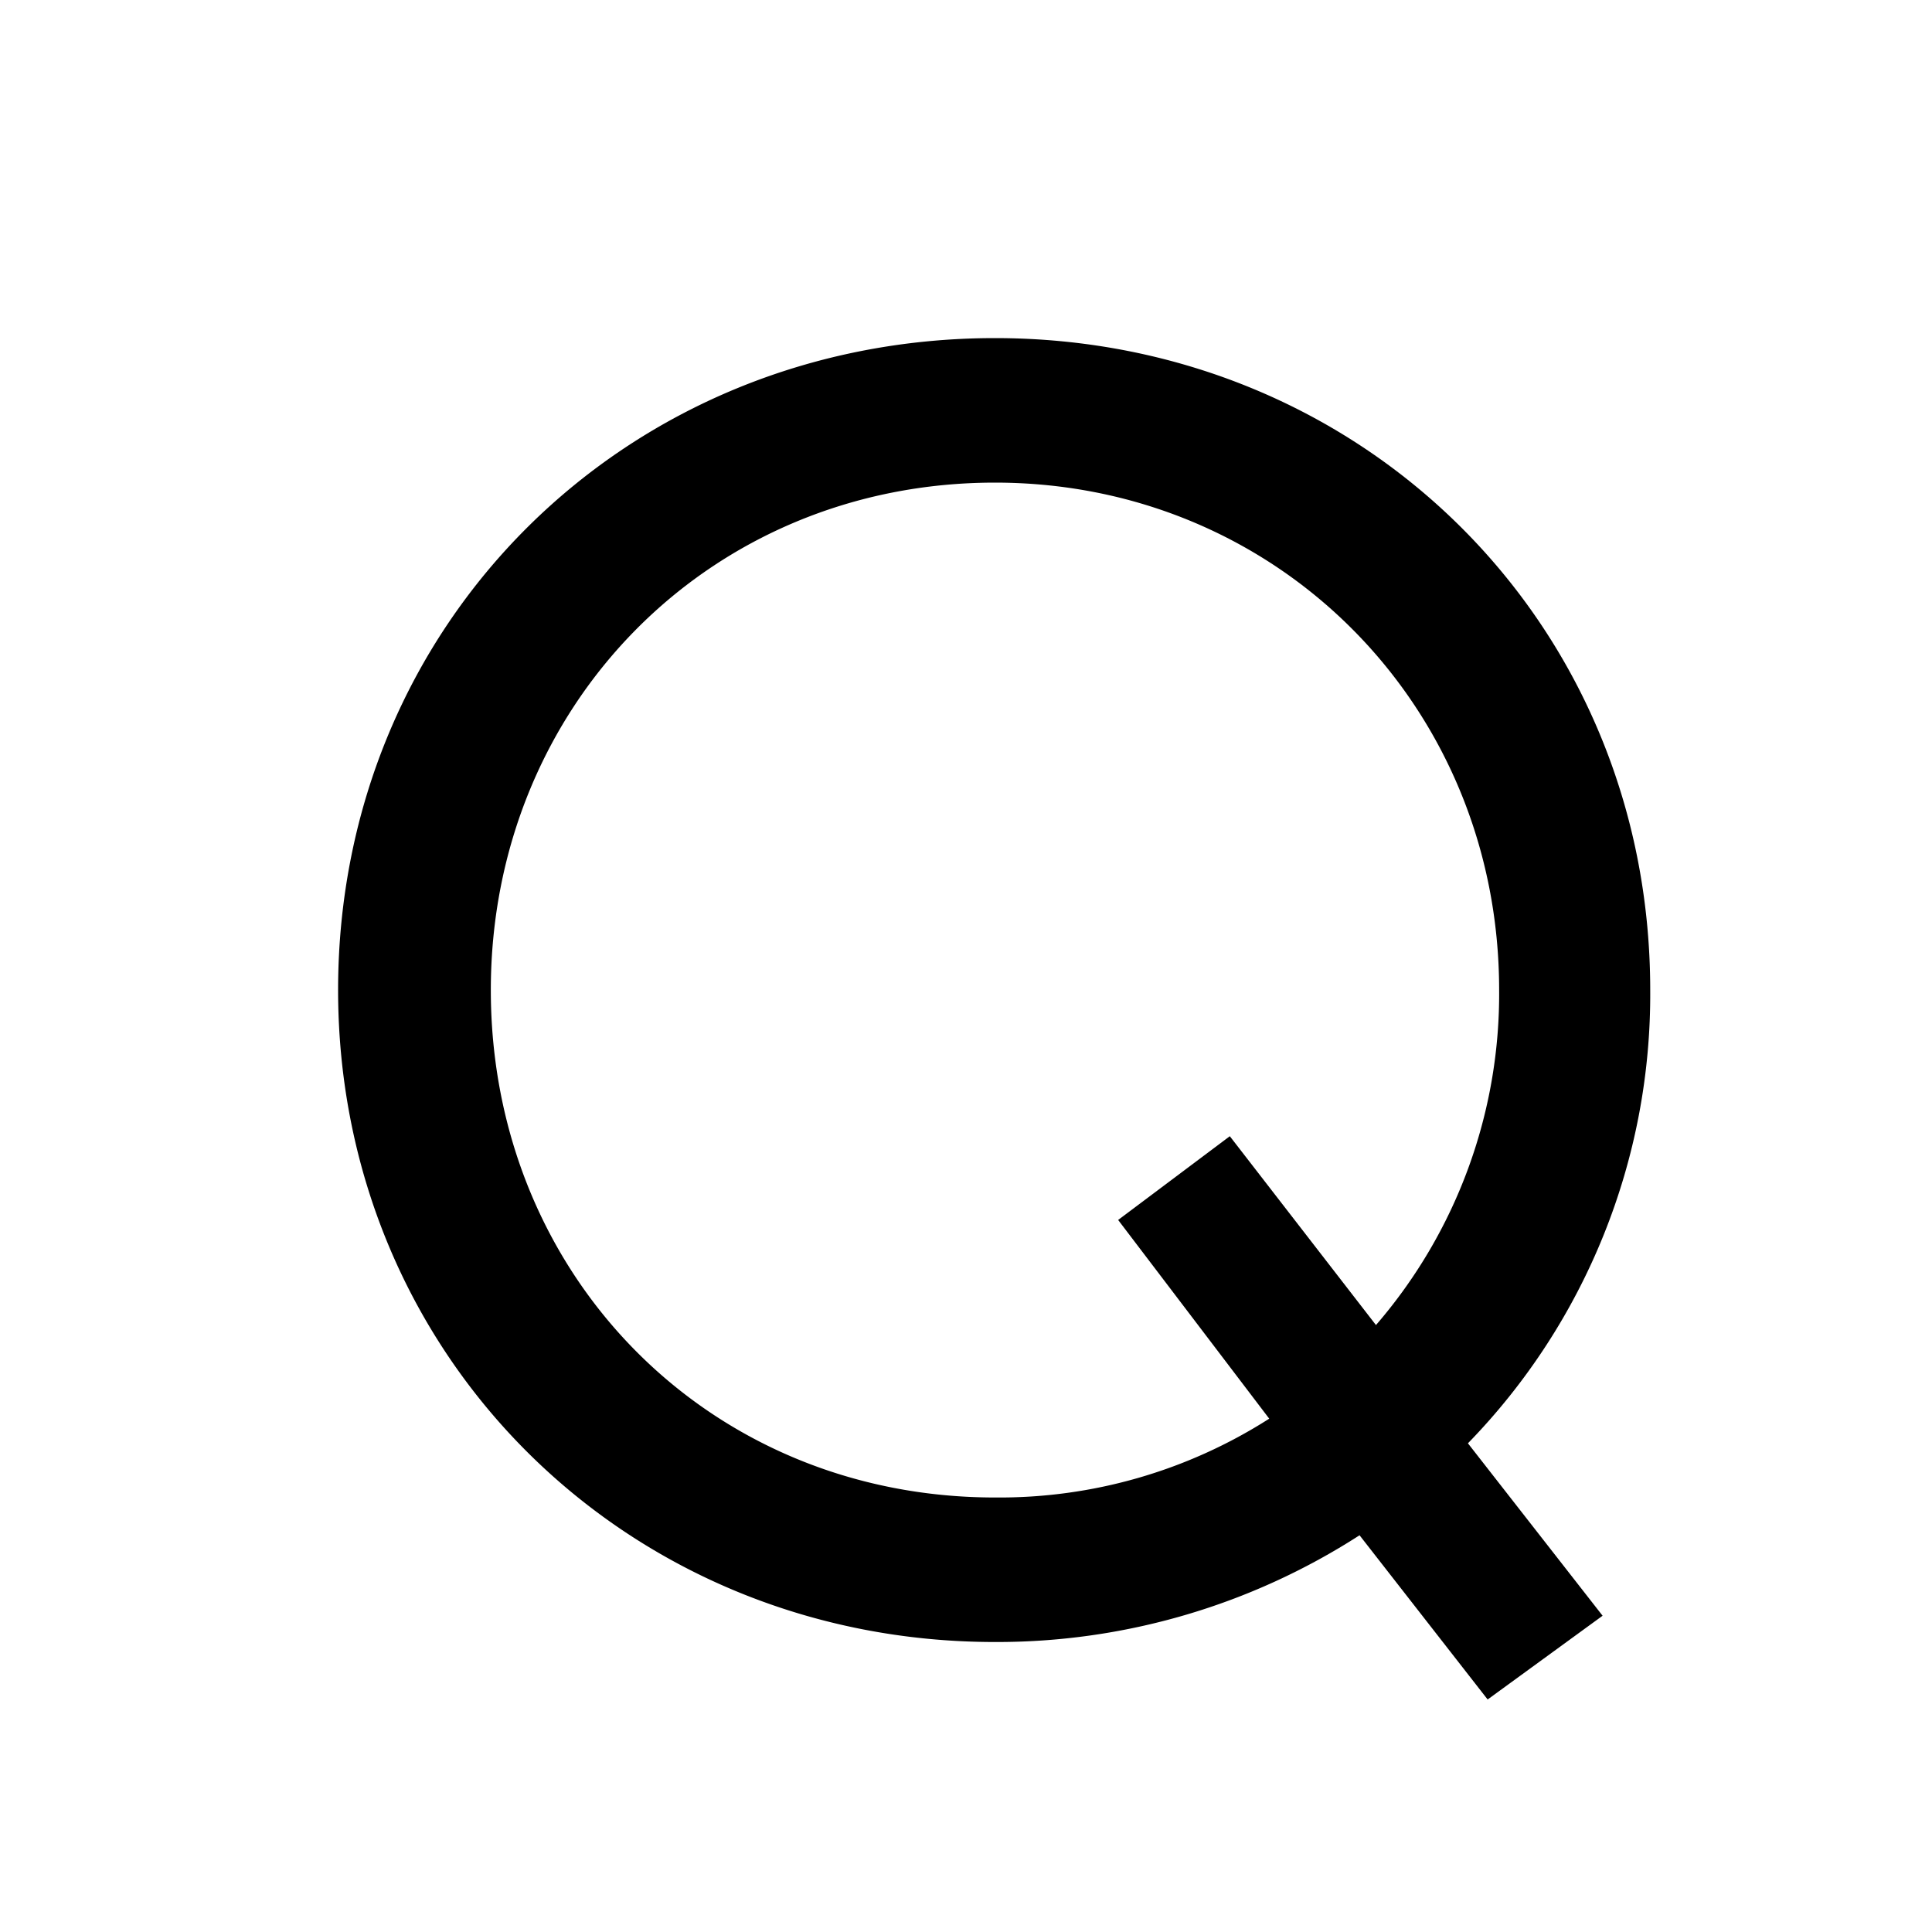
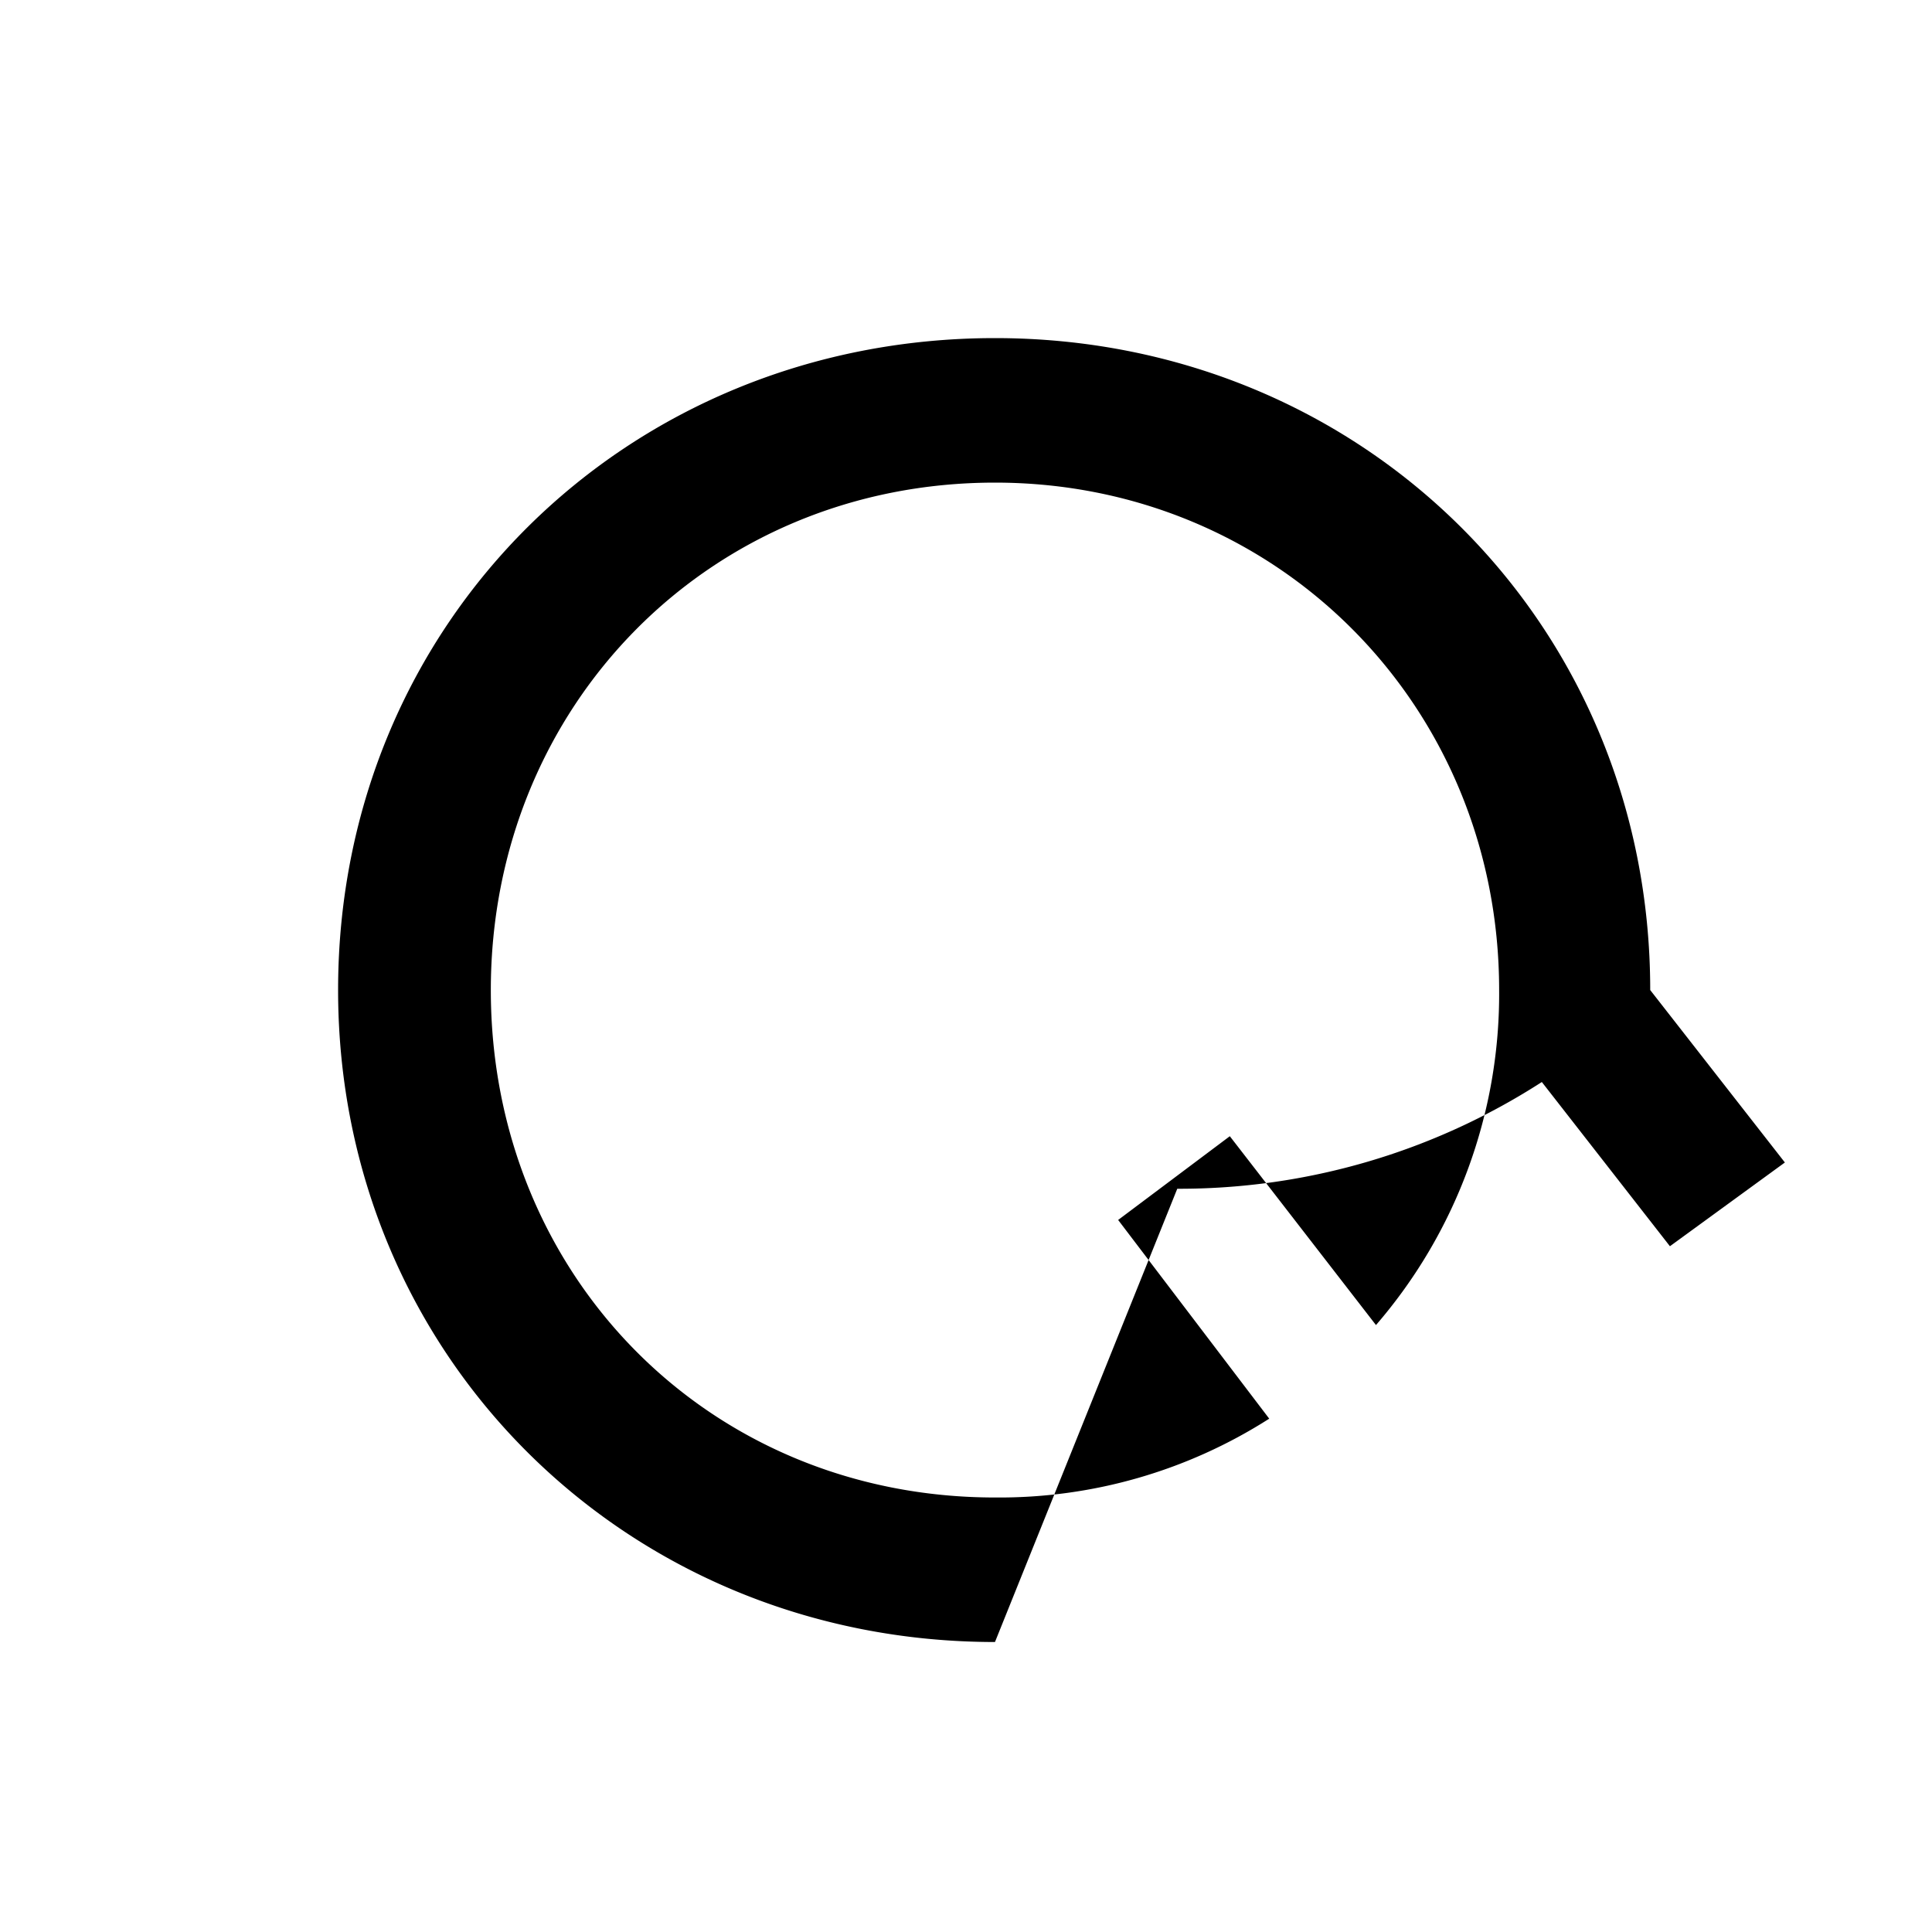
<svg xmlns="http://www.w3.org/2000/svg" width="20" height="20" fill="none">
-   <path d="M10.3 16.998c-3.808 0-6.8-2.958-6.8-6.749C3.5 6.441 6.492 3.5 10.3 3.5c3.791 0 6.783 2.941 6.783 6.749a6.659 6.659 0 01-1.887 4.692l1.394 1.785-1.19.867-1.326-1.7a6.925 6.925 0 01-3.774 1.105zm2.431-5.236l1.513 1.955a5.241 5.241 0 001.275-3.468c0-2.941-2.295-5.253-5.219-5.253-2.958 0-5.219 2.312-5.219 5.253 0 2.958 2.261 5.253 5.219 5.253a5.188 5.188 0 002.839-.816l-1.564-2.057 1.156-.867z" fill="#000" />
+   <path d="M10.3 16.998c-3.808 0-6.8-2.958-6.8-6.749C3.5 6.441 6.492 3.5 10.3 3.5c3.791 0 6.783 2.941 6.783 6.749l1.394 1.785-1.19.867-1.326-1.7a6.925 6.925 0 01-3.774 1.105zm2.431-5.236l1.513 1.955a5.241 5.241 0 001.275-3.468c0-2.941-2.295-5.253-5.219-5.253-2.958 0-5.219 2.312-5.219 5.253 0 2.958 2.261 5.253 5.219 5.253a5.188 5.188 0 002.839-.816l-1.564-2.057 1.156-.867z" fill="#000" />
</svg>